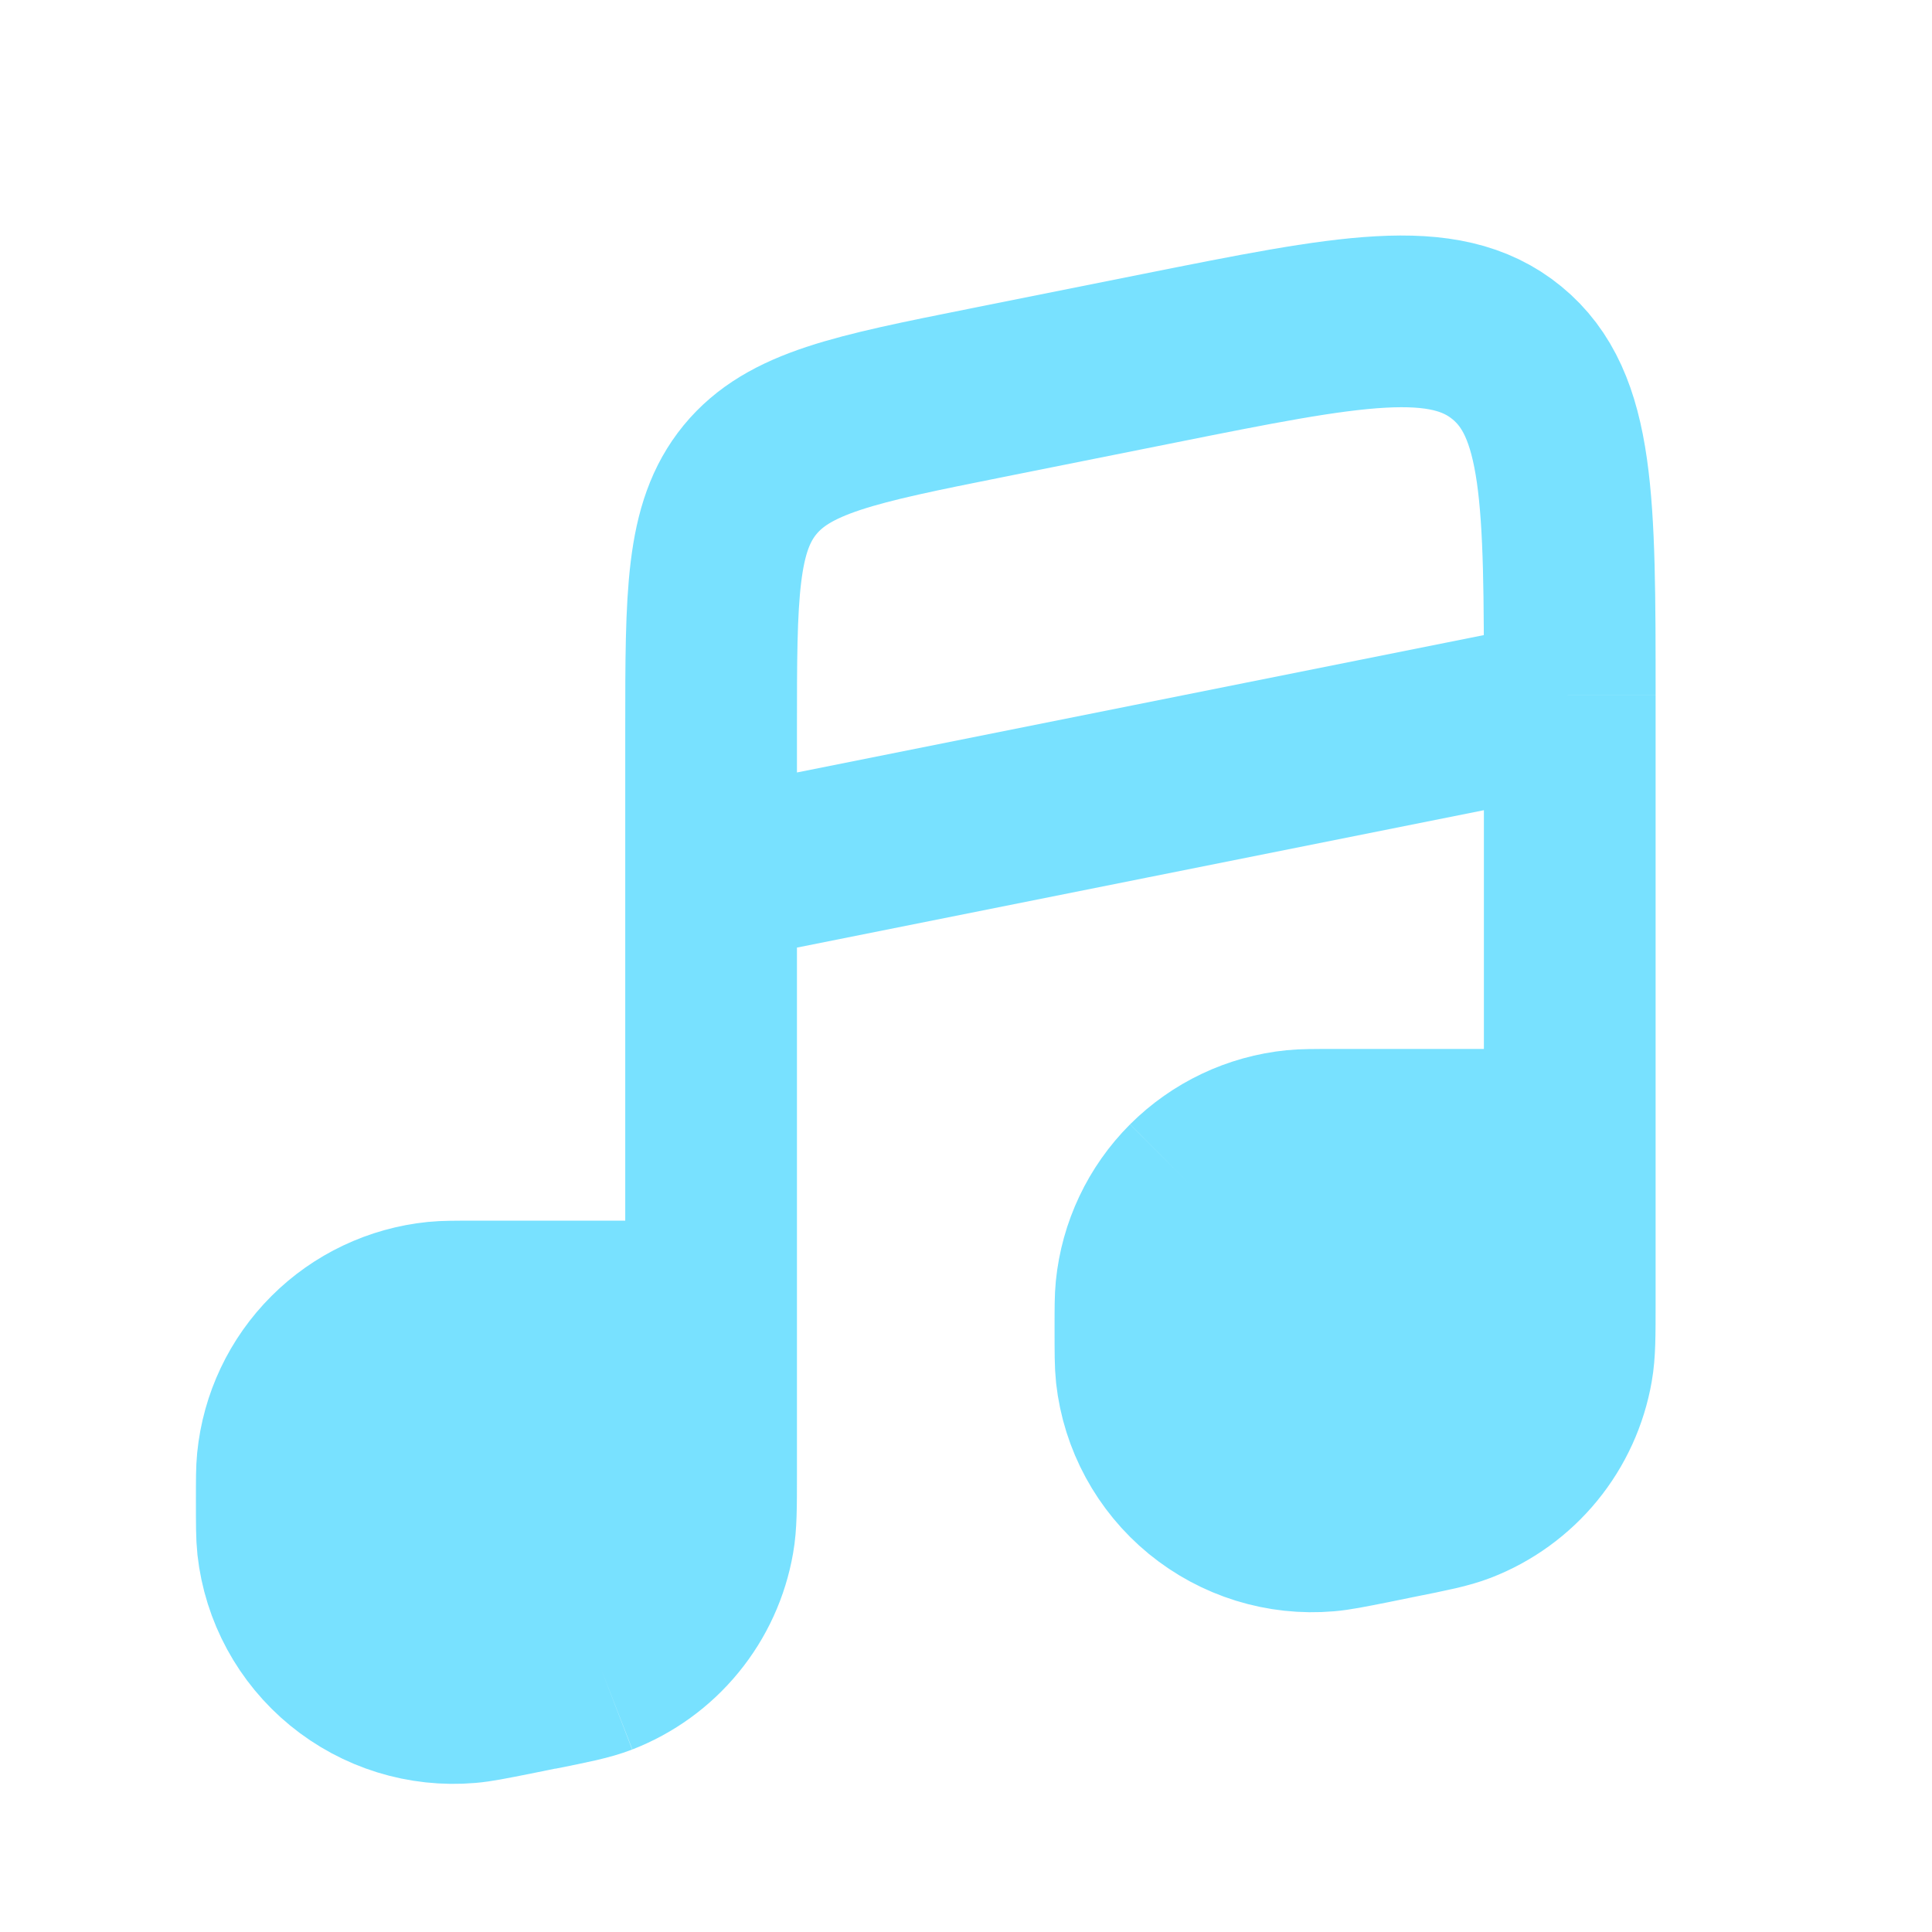
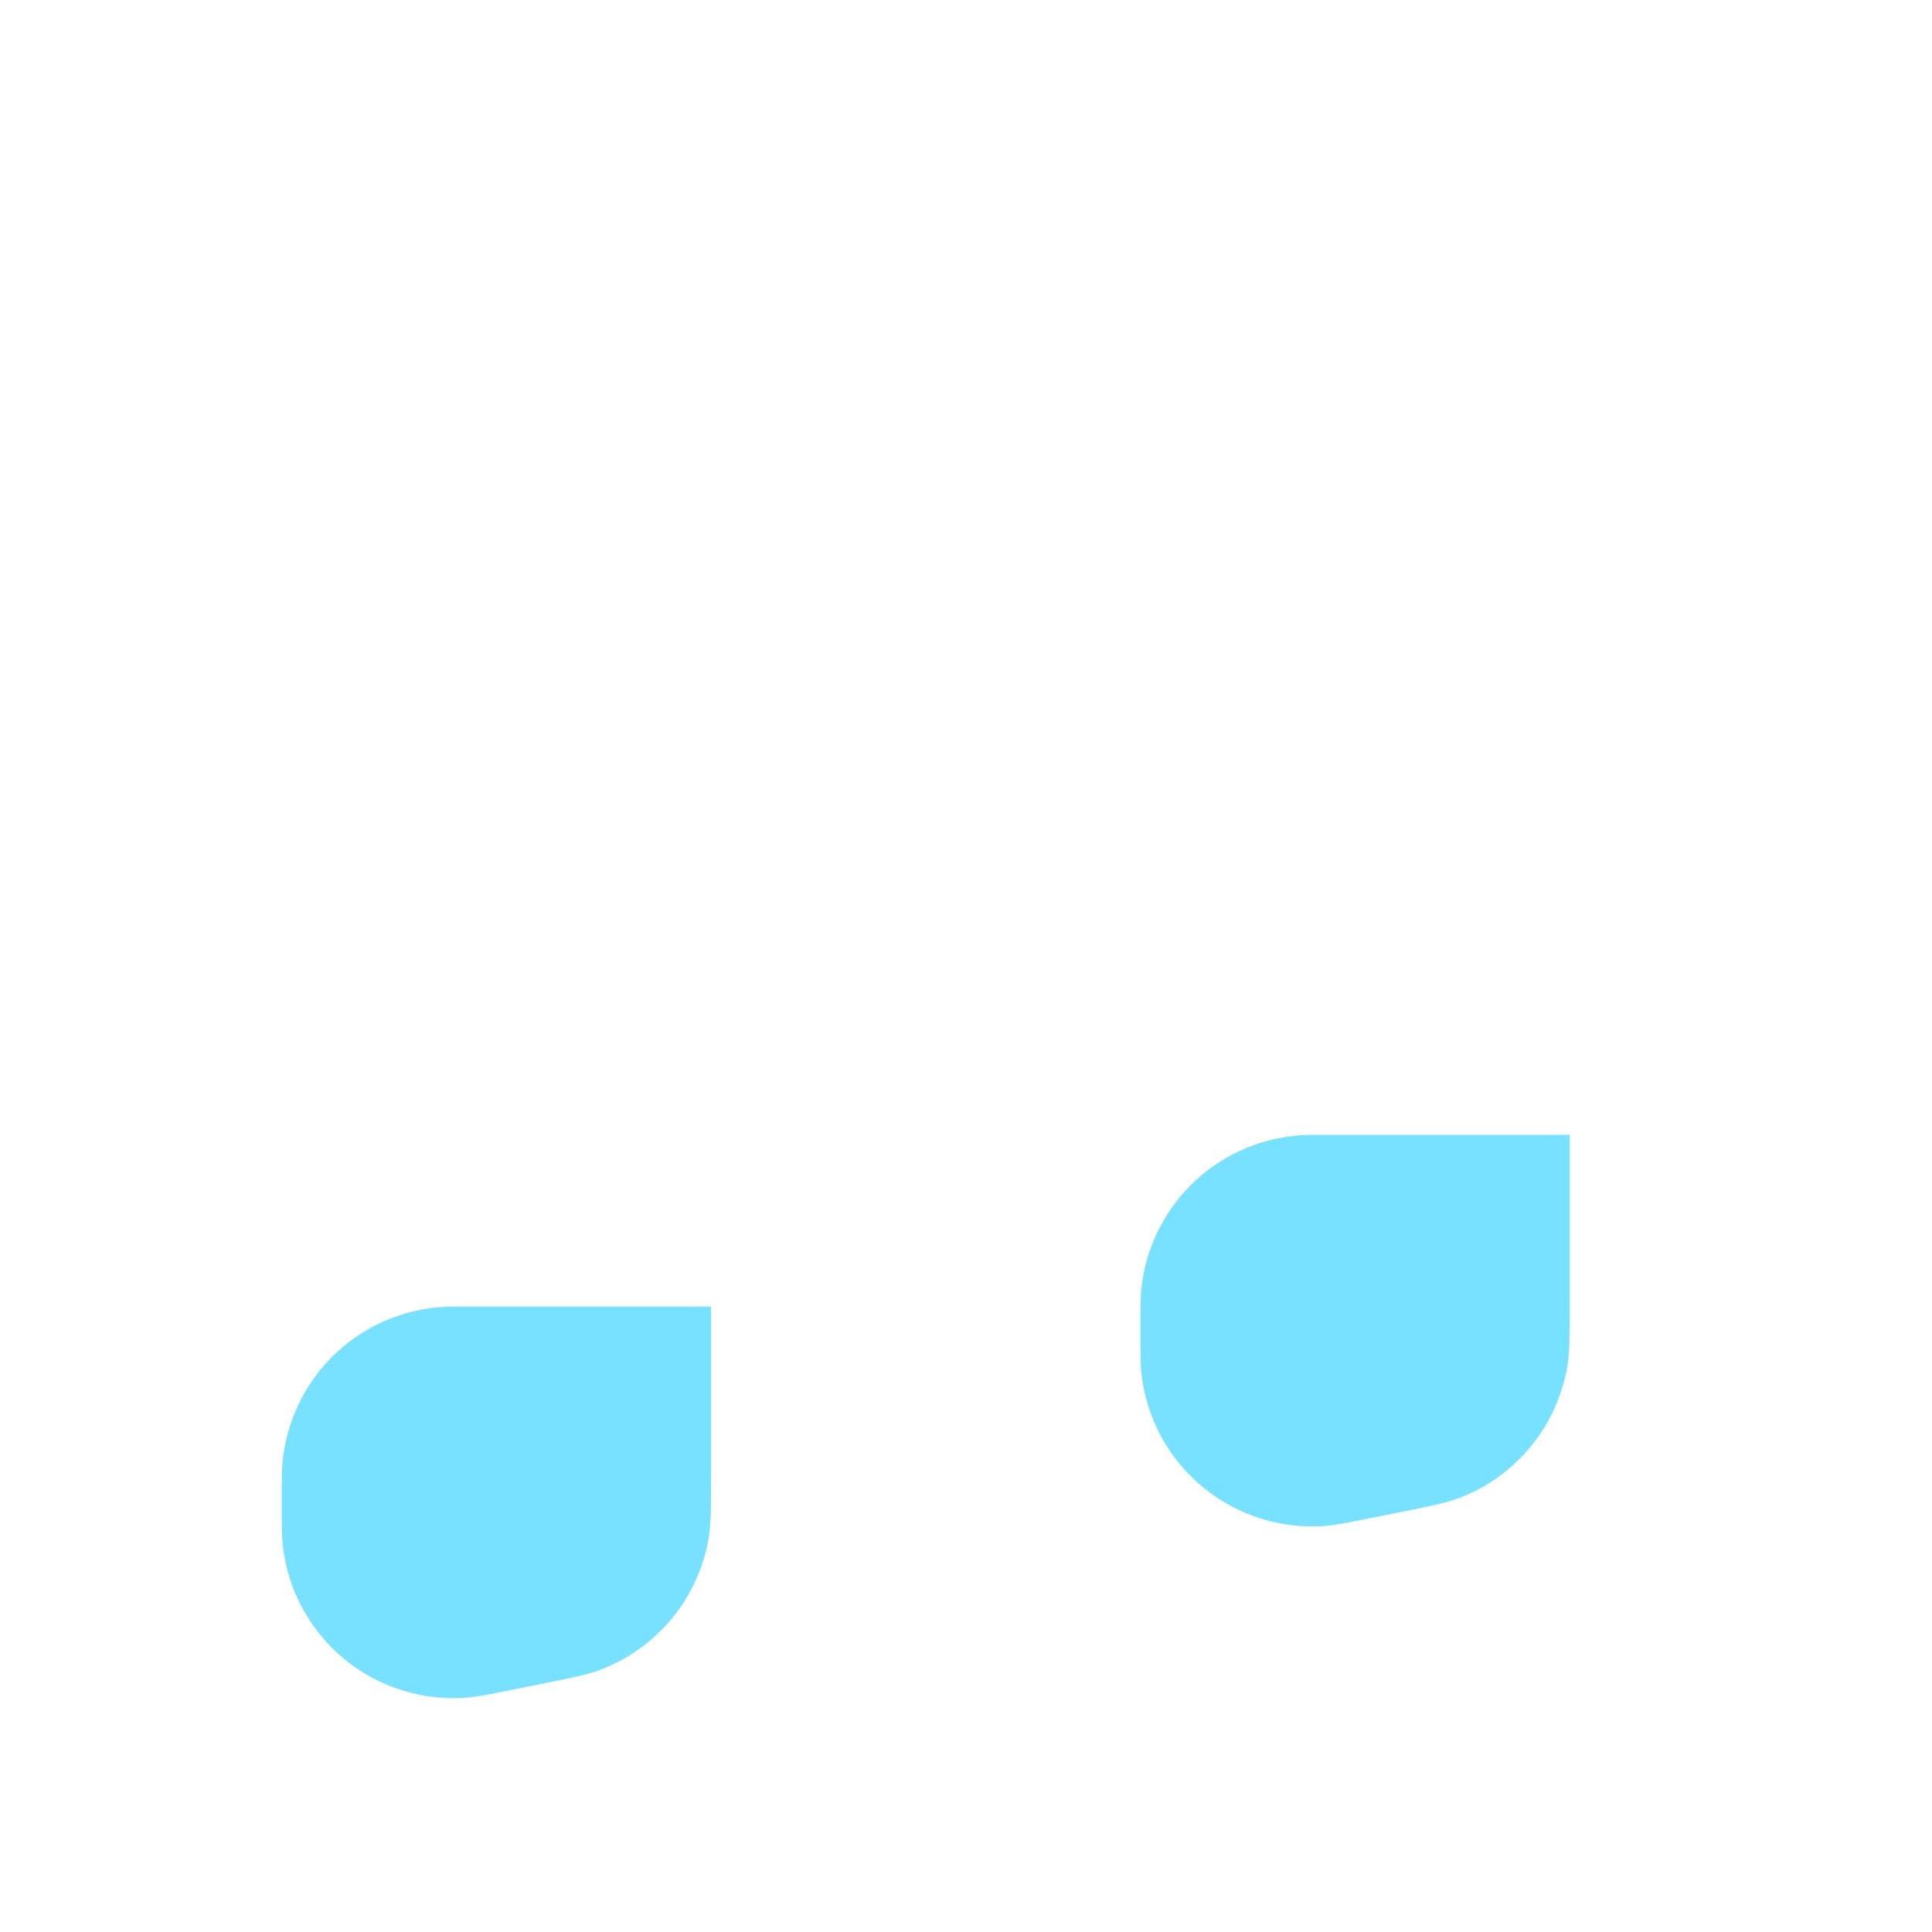
<svg xmlns="http://www.w3.org/2000/svg" width="32" height="32" viewBox="0 0 32 32" fill="none">
  <path fill-rule="evenodd" clip-rule="evenodd" d="M26 21.57V18.796H22.093C21.759 18.796 21.592 18.796 21.452 18.811C20.798 18.876 20.187 19.165 19.722 19.63C19.258 20.094 18.968 20.705 18.903 21.359C18.889 21.5 18.889 21.666 18.889 21.999C18.889 22.398 18.889 22.597 18.906 22.754C18.988 23.492 19.356 24.168 19.93 24.638C20.504 25.108 21.239 25.336 21.978 25.272C22.134 25.258 22.331 25.219 22.72 25.141L23.141 25.056C23.682 24.949 23.953 24.895 24.182 24.807C24.64 24.63 25.045 24.337 25.356 23.957C25.667 23.577 25.875 23.123 25.959 22.639C26 22.398 26 22.122 26 21.57ZM11.778 24.414V21.641H7.869C7.537 21.641 7.37 21.641 7.229 21.655C6.576 21.72 5.964 22.01 5.5 22.474C5.035 22.939 4.746 23.55 4.681 24.204C4.667 24.345 4.667 24.511 4.667 24.844C4.667 25.242 4.667 25.441 4.684 25.599C4.766 26.336 5.134 27.012 5.707 27.483C6.281 27.953 7.016 28.18 7.756 28.116C7.912 28.102 8.108 28.064 8.498 27.985L8.919 27.9C9.459 27.793 9.731 27.739 9.959 27.651C10.417 27.474 10.822 27.181 11.133 26.802C11.445 26.422 11.652 25.968 11.736 25.484C11.778 25.242 11.778 24.965 11.778 24.414Z" fill="#78E1FF" />
-   <path d="M11.778 21.64V14.529M11.778 21.64V24.414M11.778 21.64H7.869C7.537 21.64 7.37 21.64 7.229 21.654C6.576 21.72 5.964 22.009 5.5 22.474C5.035 22.938 4.746 23.549 4.681 24.203M11.778 14.529L26 11.685M11.778 14.529V12.083M11.778 24.414V12.083M11.778 24.414C11.778 24.967 11.778 25.241 11.735 25.483M11.778 24.414C11.778 24.964 11.778 25.241 11.735 25.483M26 18.796V11.685M26 18.796V21.569C26 22.122 26 22.397 25.957 22.639M26 18.796H22.093C21.76 18.796 21.592 18.796 21.452 18.81C20.798 18.875 20.187 19.165 19.722 19.629M26 11.685V11.514M11.778 12.083C11.778 9.85 11.778 8.734 12.422 7.947C13.068 7.161 14.161 6.942 16.352 6.504L19.196 5.935C22.343 5.305 23.918 4.99 24.959 5.844C26 6.697 26 8.303 26 11.513M26 21.571C26 22.121 26 22.397 25.957 22.639M25.957 22.639C25.873 23.122 25.666 23.576 25.355 23.956C25.044 24.336 24.64 24.629 24.182 24.806C23.953 24.894 23.683 24.948 23.141 25.056L22.72 25.142C22.331 25.219 22.136 25.258 21.976 25.271C21.237 25.335 20.503 25.107 19.929 24.637C19.356 24.167 18.988 23.491 18.906 22.754C18.889 22.597 18.889 22.398 18.889 22M18.889 22C18.889 21.666 18.889 21.5 18.903 21.359C18.968 20.705 19.258 20.094 19.722 19.629M18.889 22C18.889 21.666 18.889 21.5 18.903 21.36C18.968 20.706 19.257 20.094 19.722 19.629M11.735 25.483C11.651 25.967 11.444 26.421 11.132 26.801C10.821 27.181 10.417 27.473 9.959 27.651M9.959 27.651C9.731 27.739 9.461 27.793 8.92 27.901M9.959 27.651C9.731 27.739 9.461 27.791 8.92 27.899L8.498 27.985C8.108 28.062 7.913 28.101 7.754 28.114C7.015 28.178 6.281 27.95 5.707 27.48M5.707 27.48C5.133 27.01 4.766 26.334 4.684 25.597C4.667 25.442 4.667 25.243 4.667 24.845M5.707 27.48C5.133 27.01 4.766 26.335 4.684 25.598C4.667 25.442 4.667 25.243 4.667 24.845M4.667 24.845C4.667 24.51 4.667 24.344 4.681 24.203M4.667 24.845C4.667 24.51 4.667 24.343 4.681 24.203" stroke="#78E1FF" stroke-width="2.844" />
</svg>